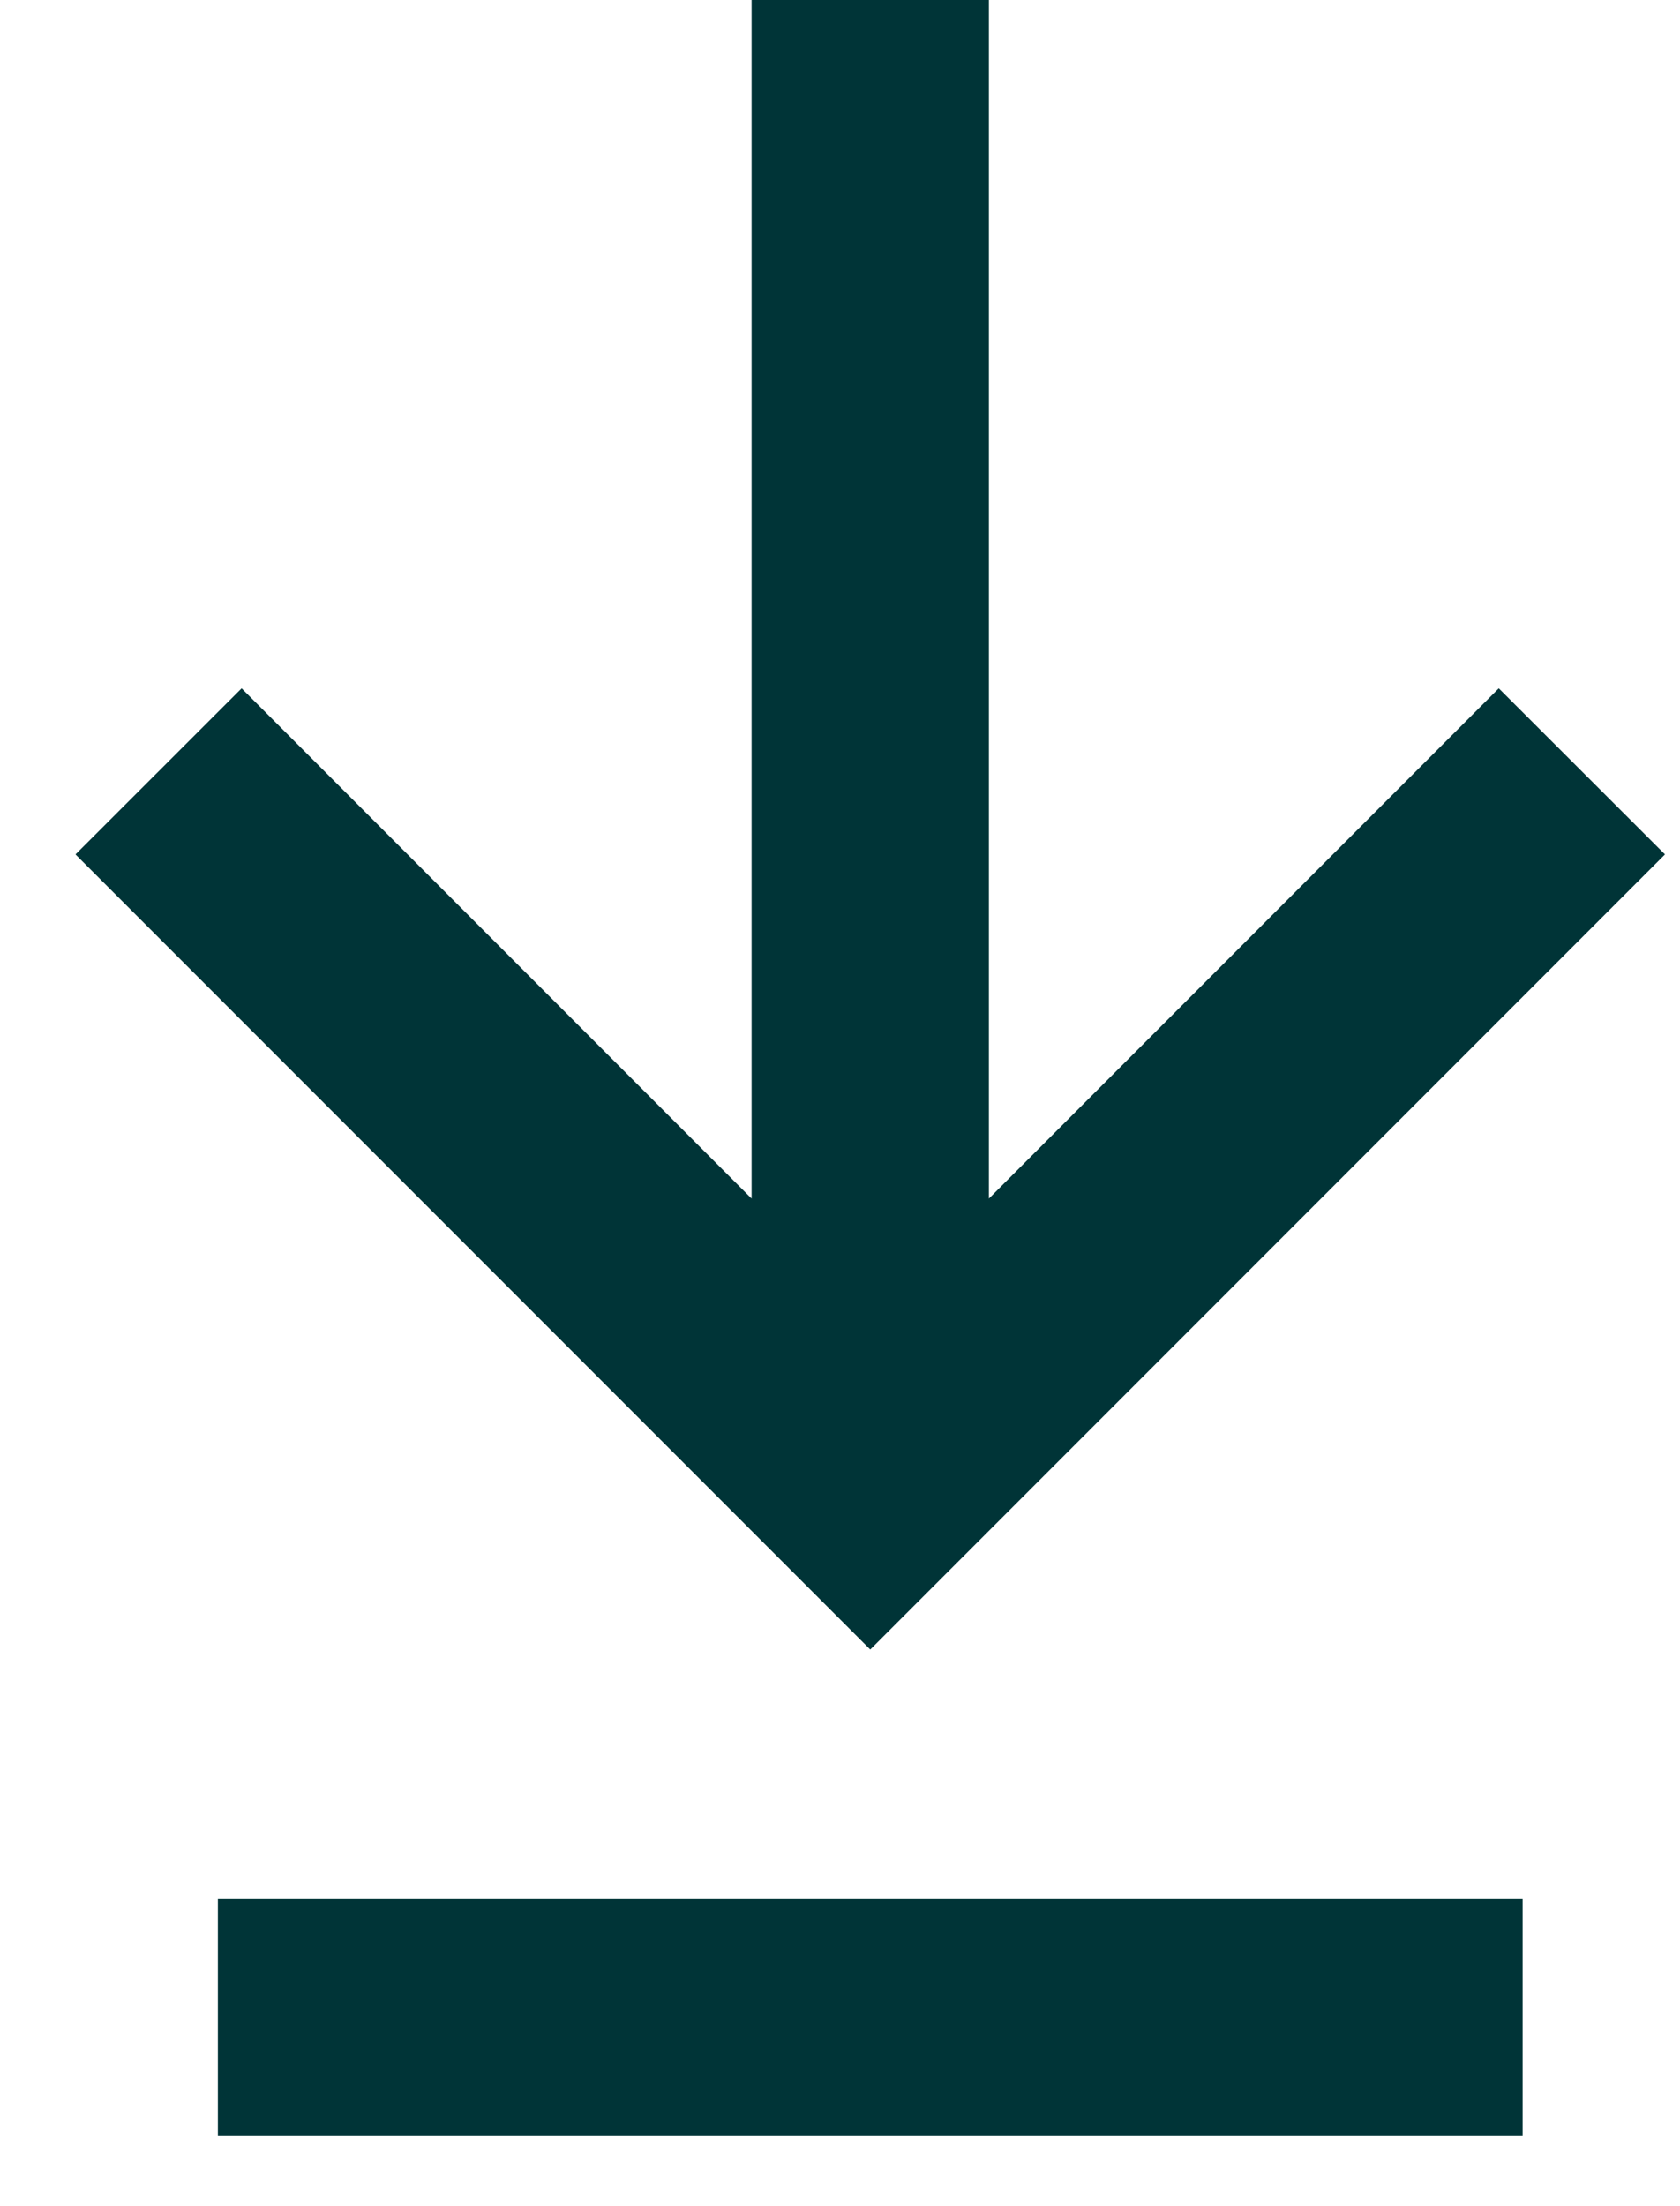
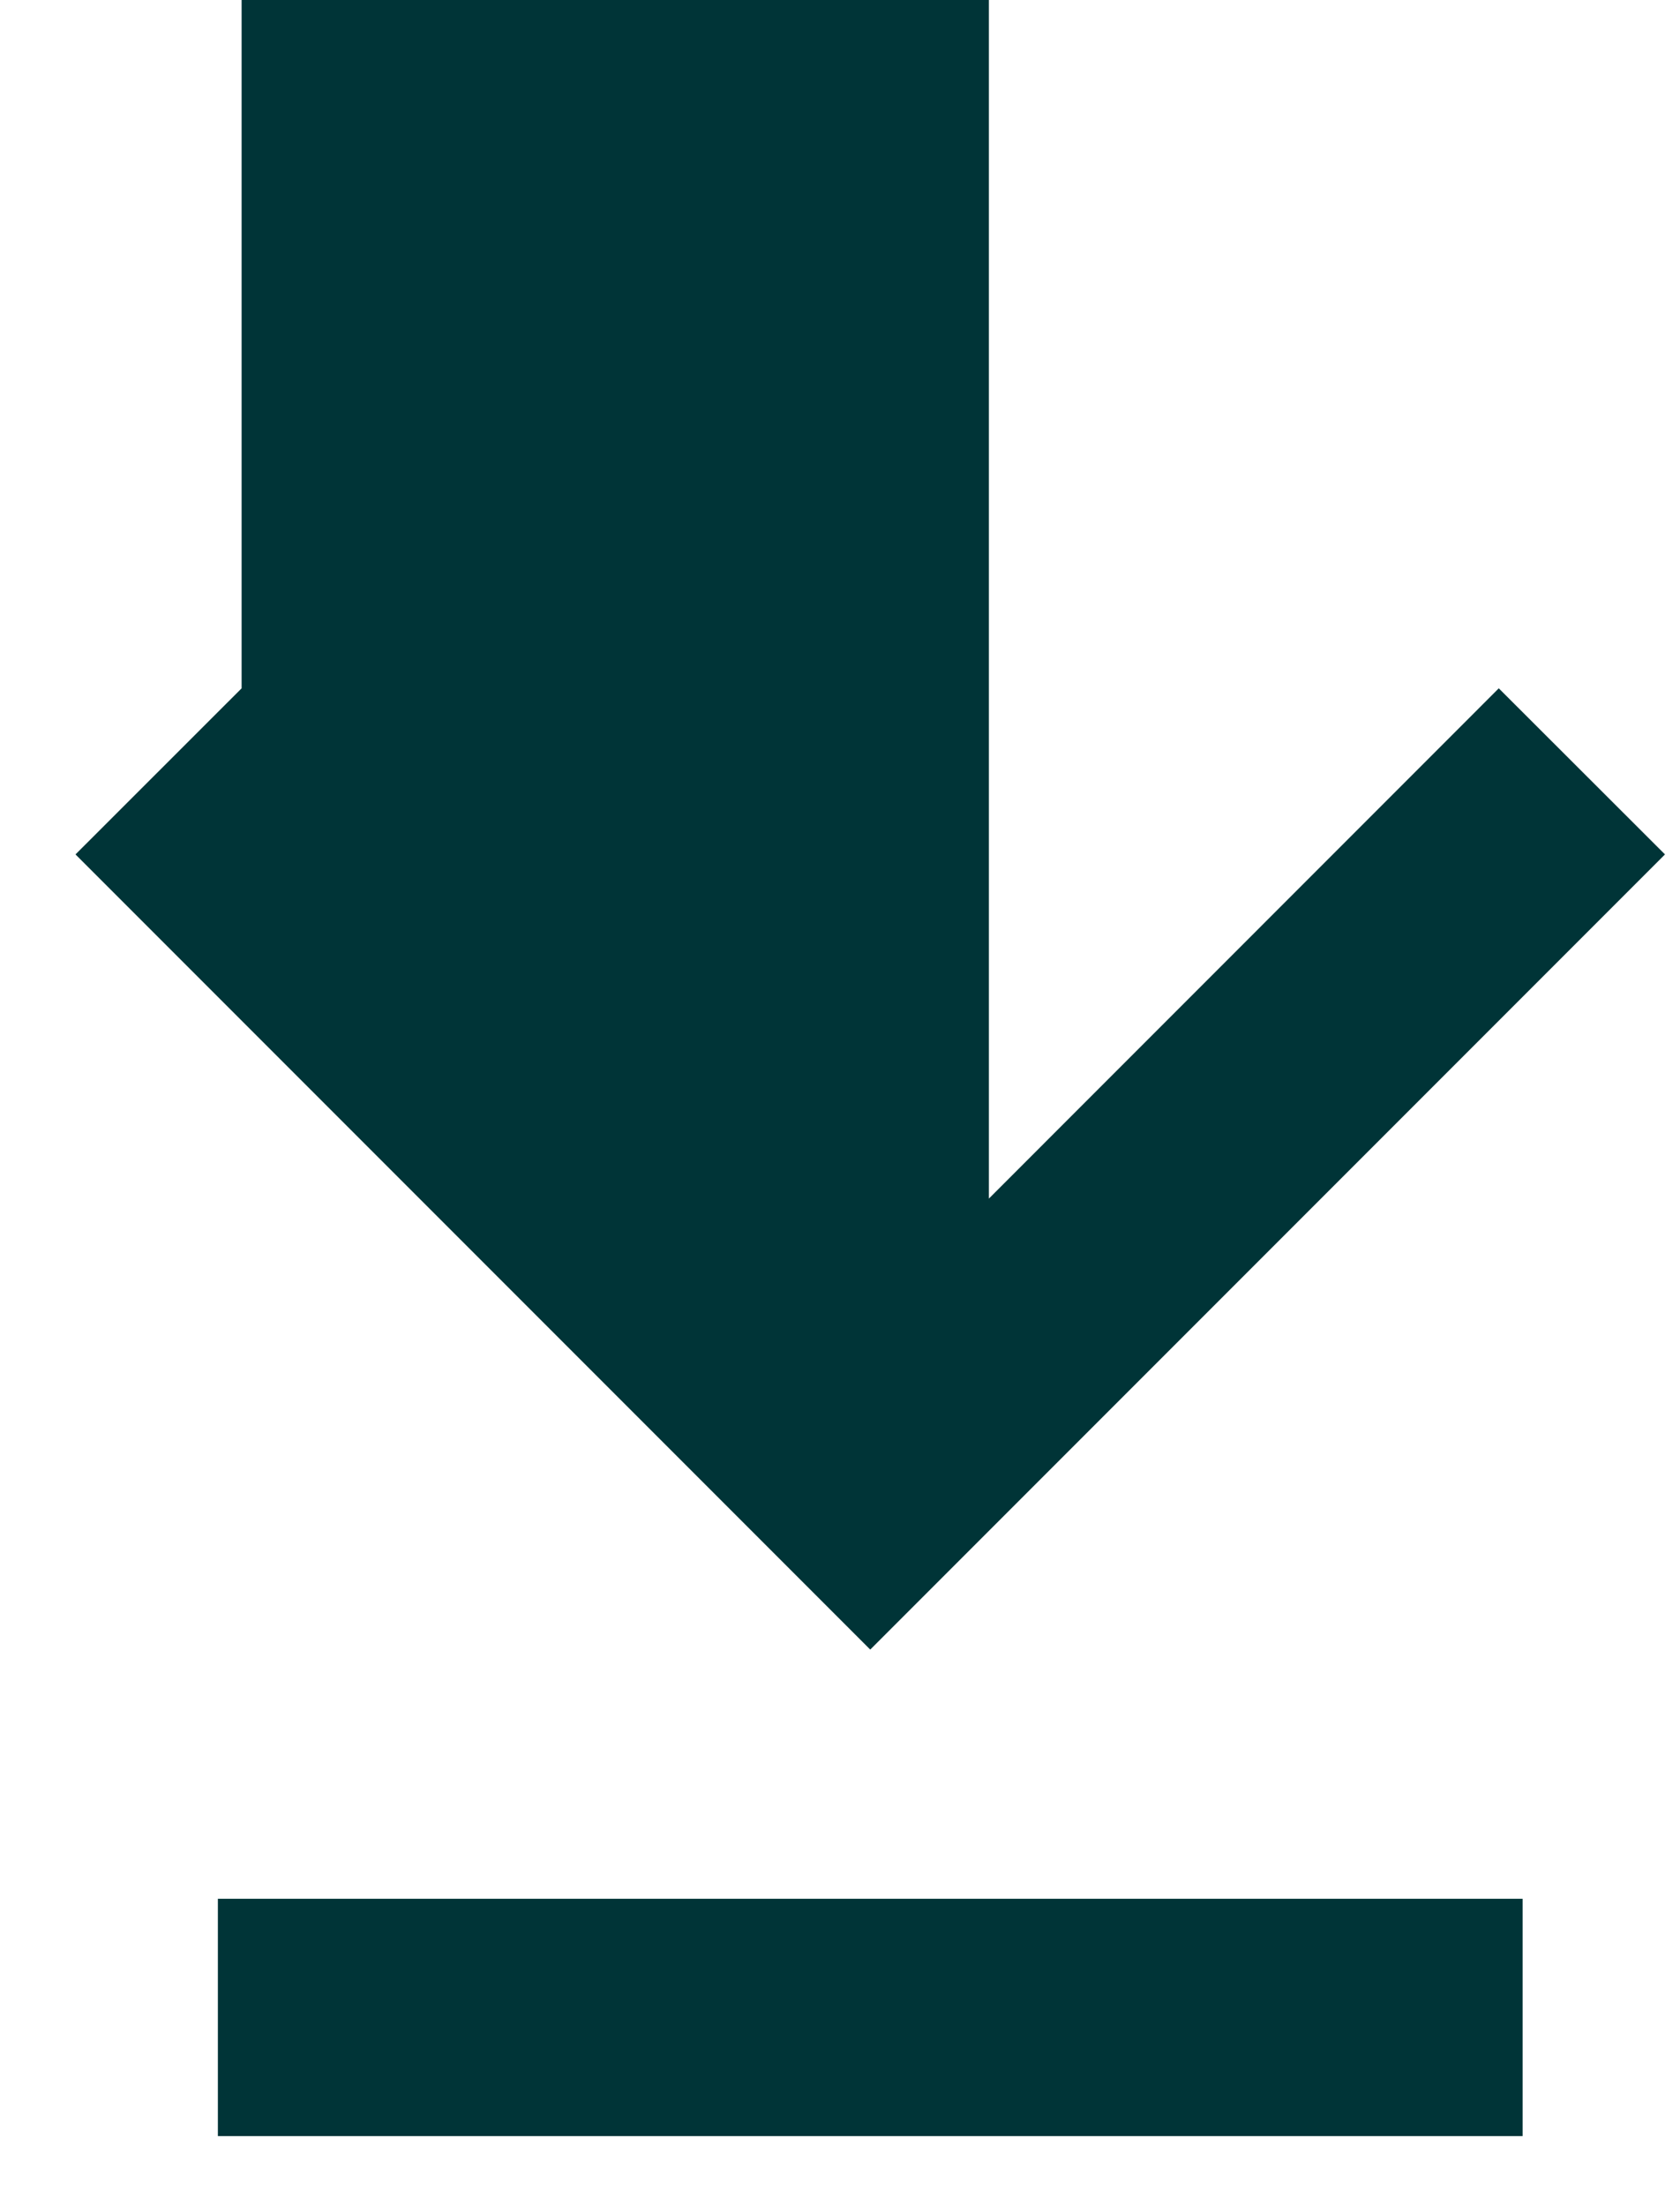
<svg xmlns="http://www.w3.org/2000/svg" width="16" height="21" viewBox="0 0 16 21" fill="none">
-   <path fill-rule="evenodd" clip-rule="evenodd" d="M9.418 11.409L14.274 6.552L15.857 8.133L8.288 15.702L0.719 8.133L2.301 6.552L7.158 11.409V0H9.418V11.409ZM14.501 18.074H2.075V20.333H14.501V18.074Z" fill="#003437" />
+   <path fill-rule="evenodd" clip-rule="evenodd" d="M9.418 11.409L14.274 6.552L15.857 8.133L8.288 15.702L0.719 8.133L2.301 6.552V0H9.418V11.409ZM14.501 18.074H2.075V20.333H14.501V18.074Z" fill="#003437" />
</svg>